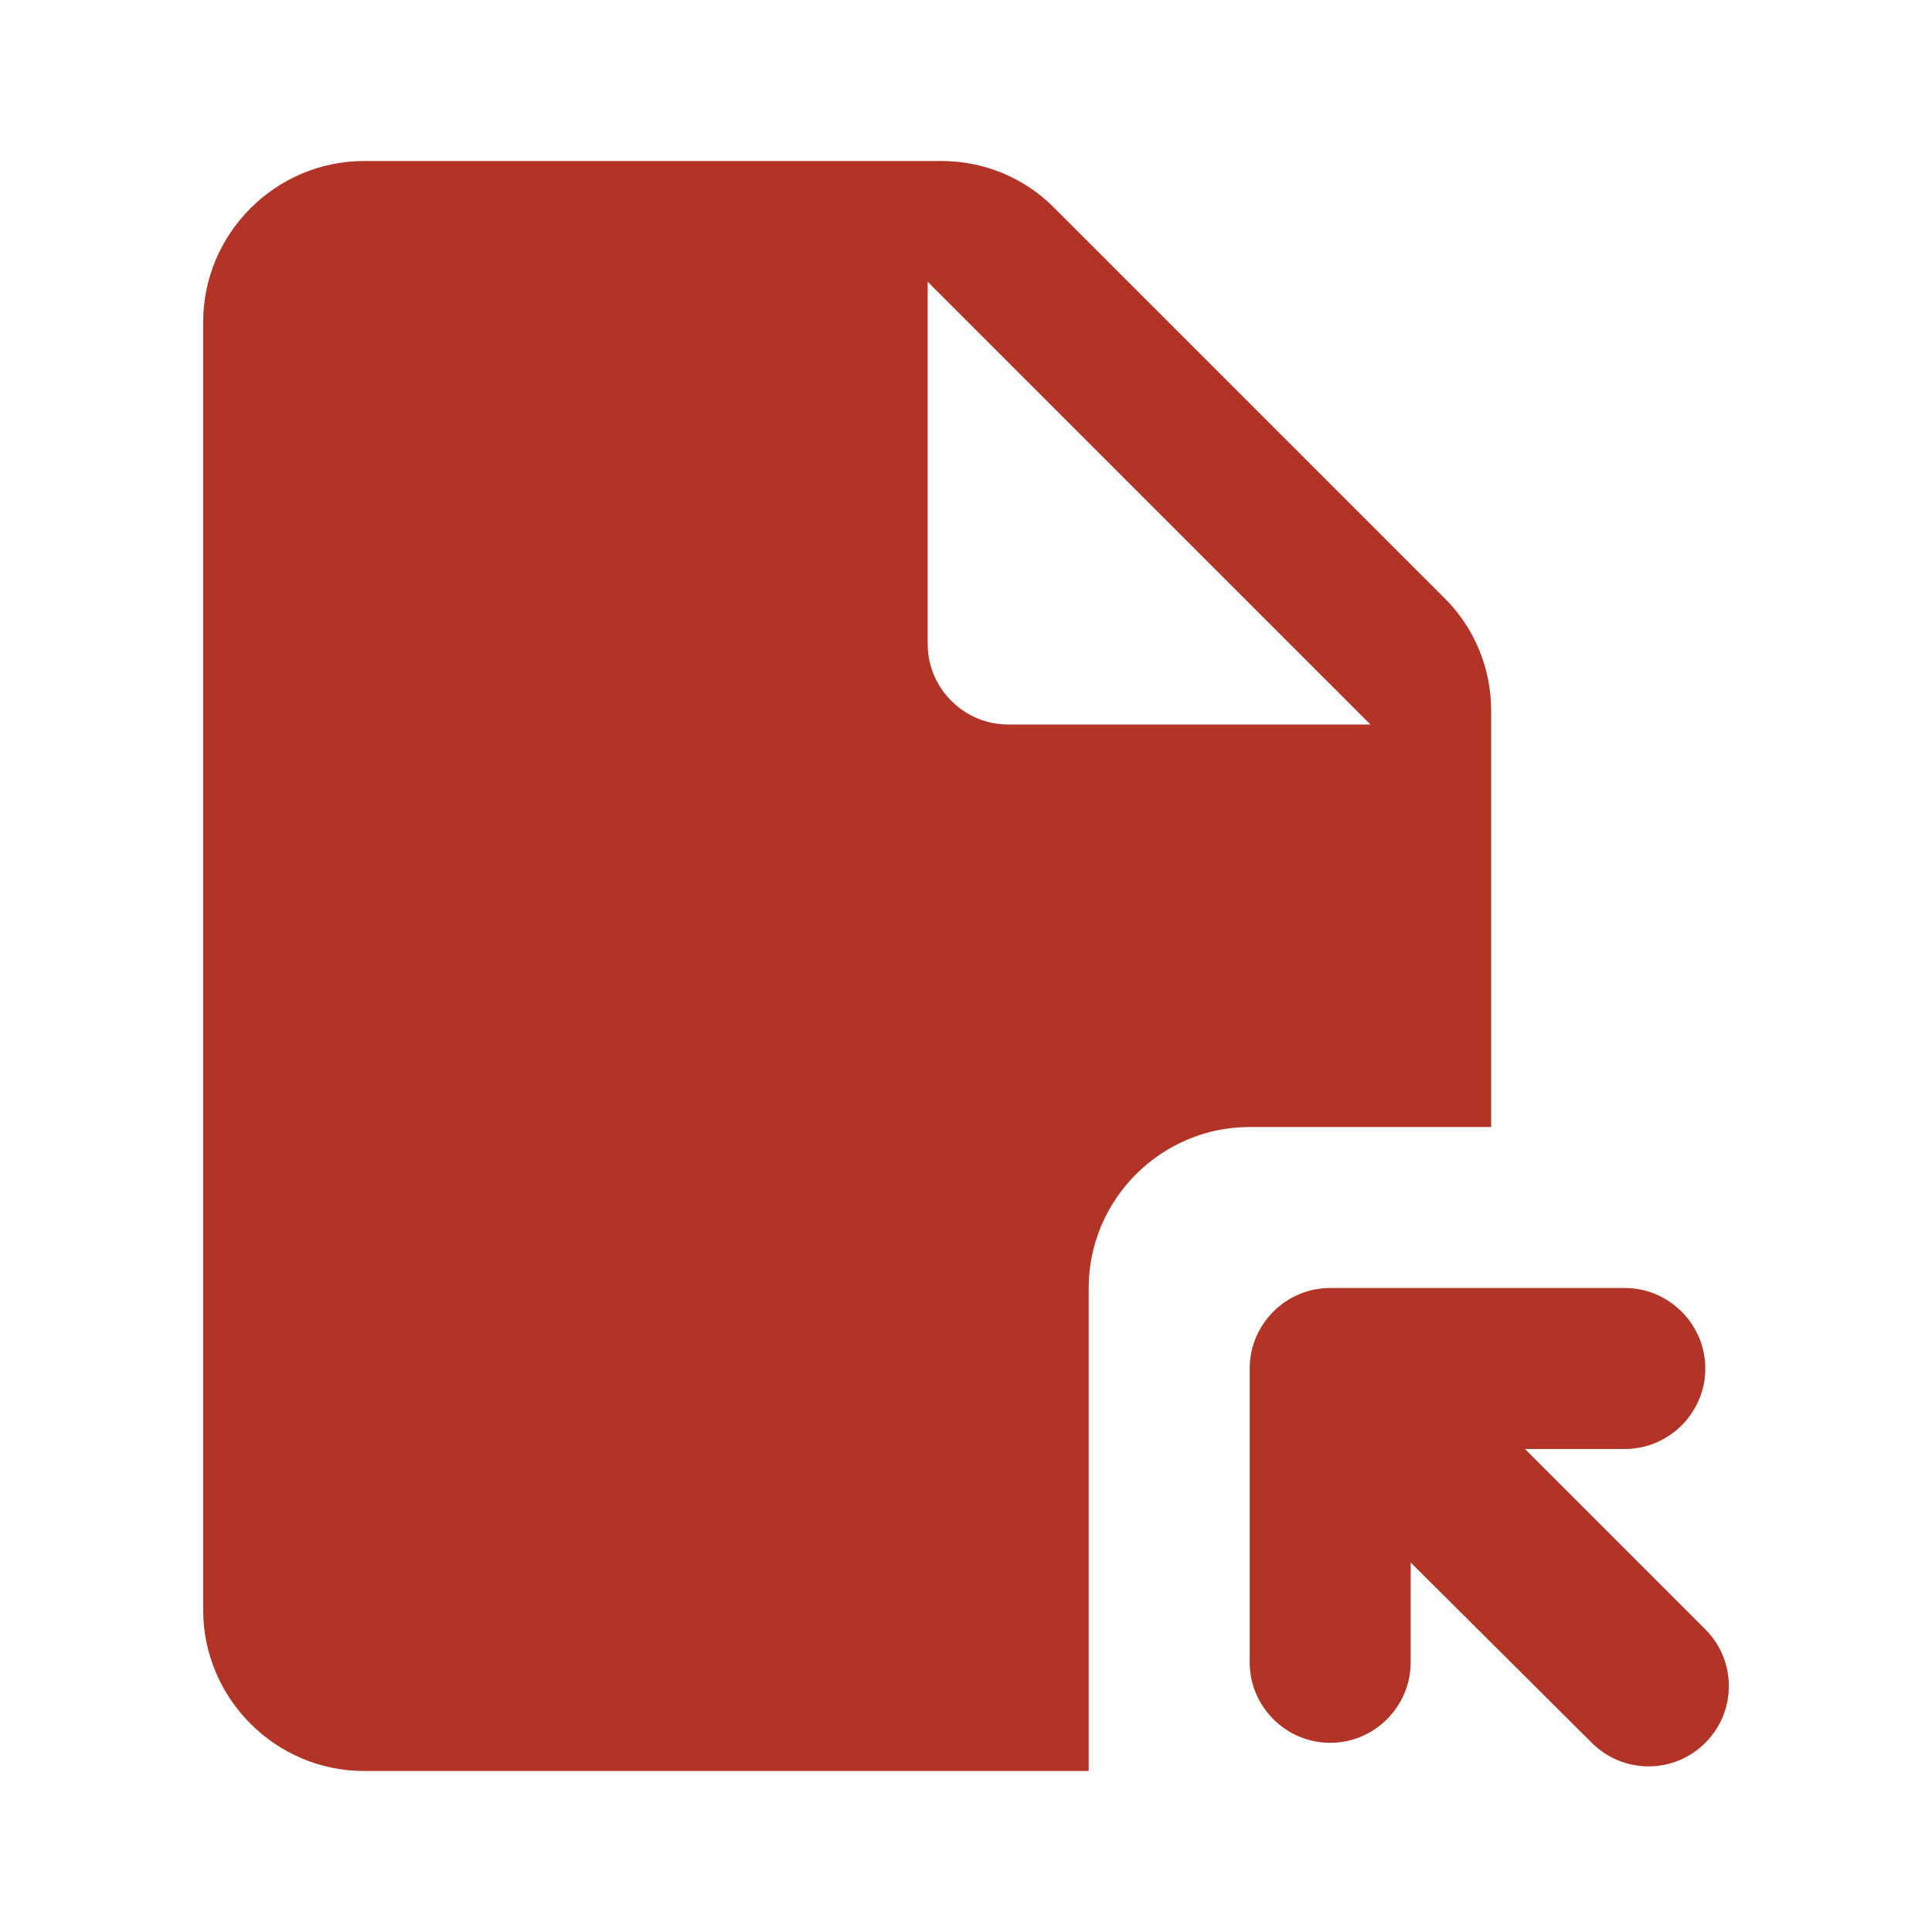
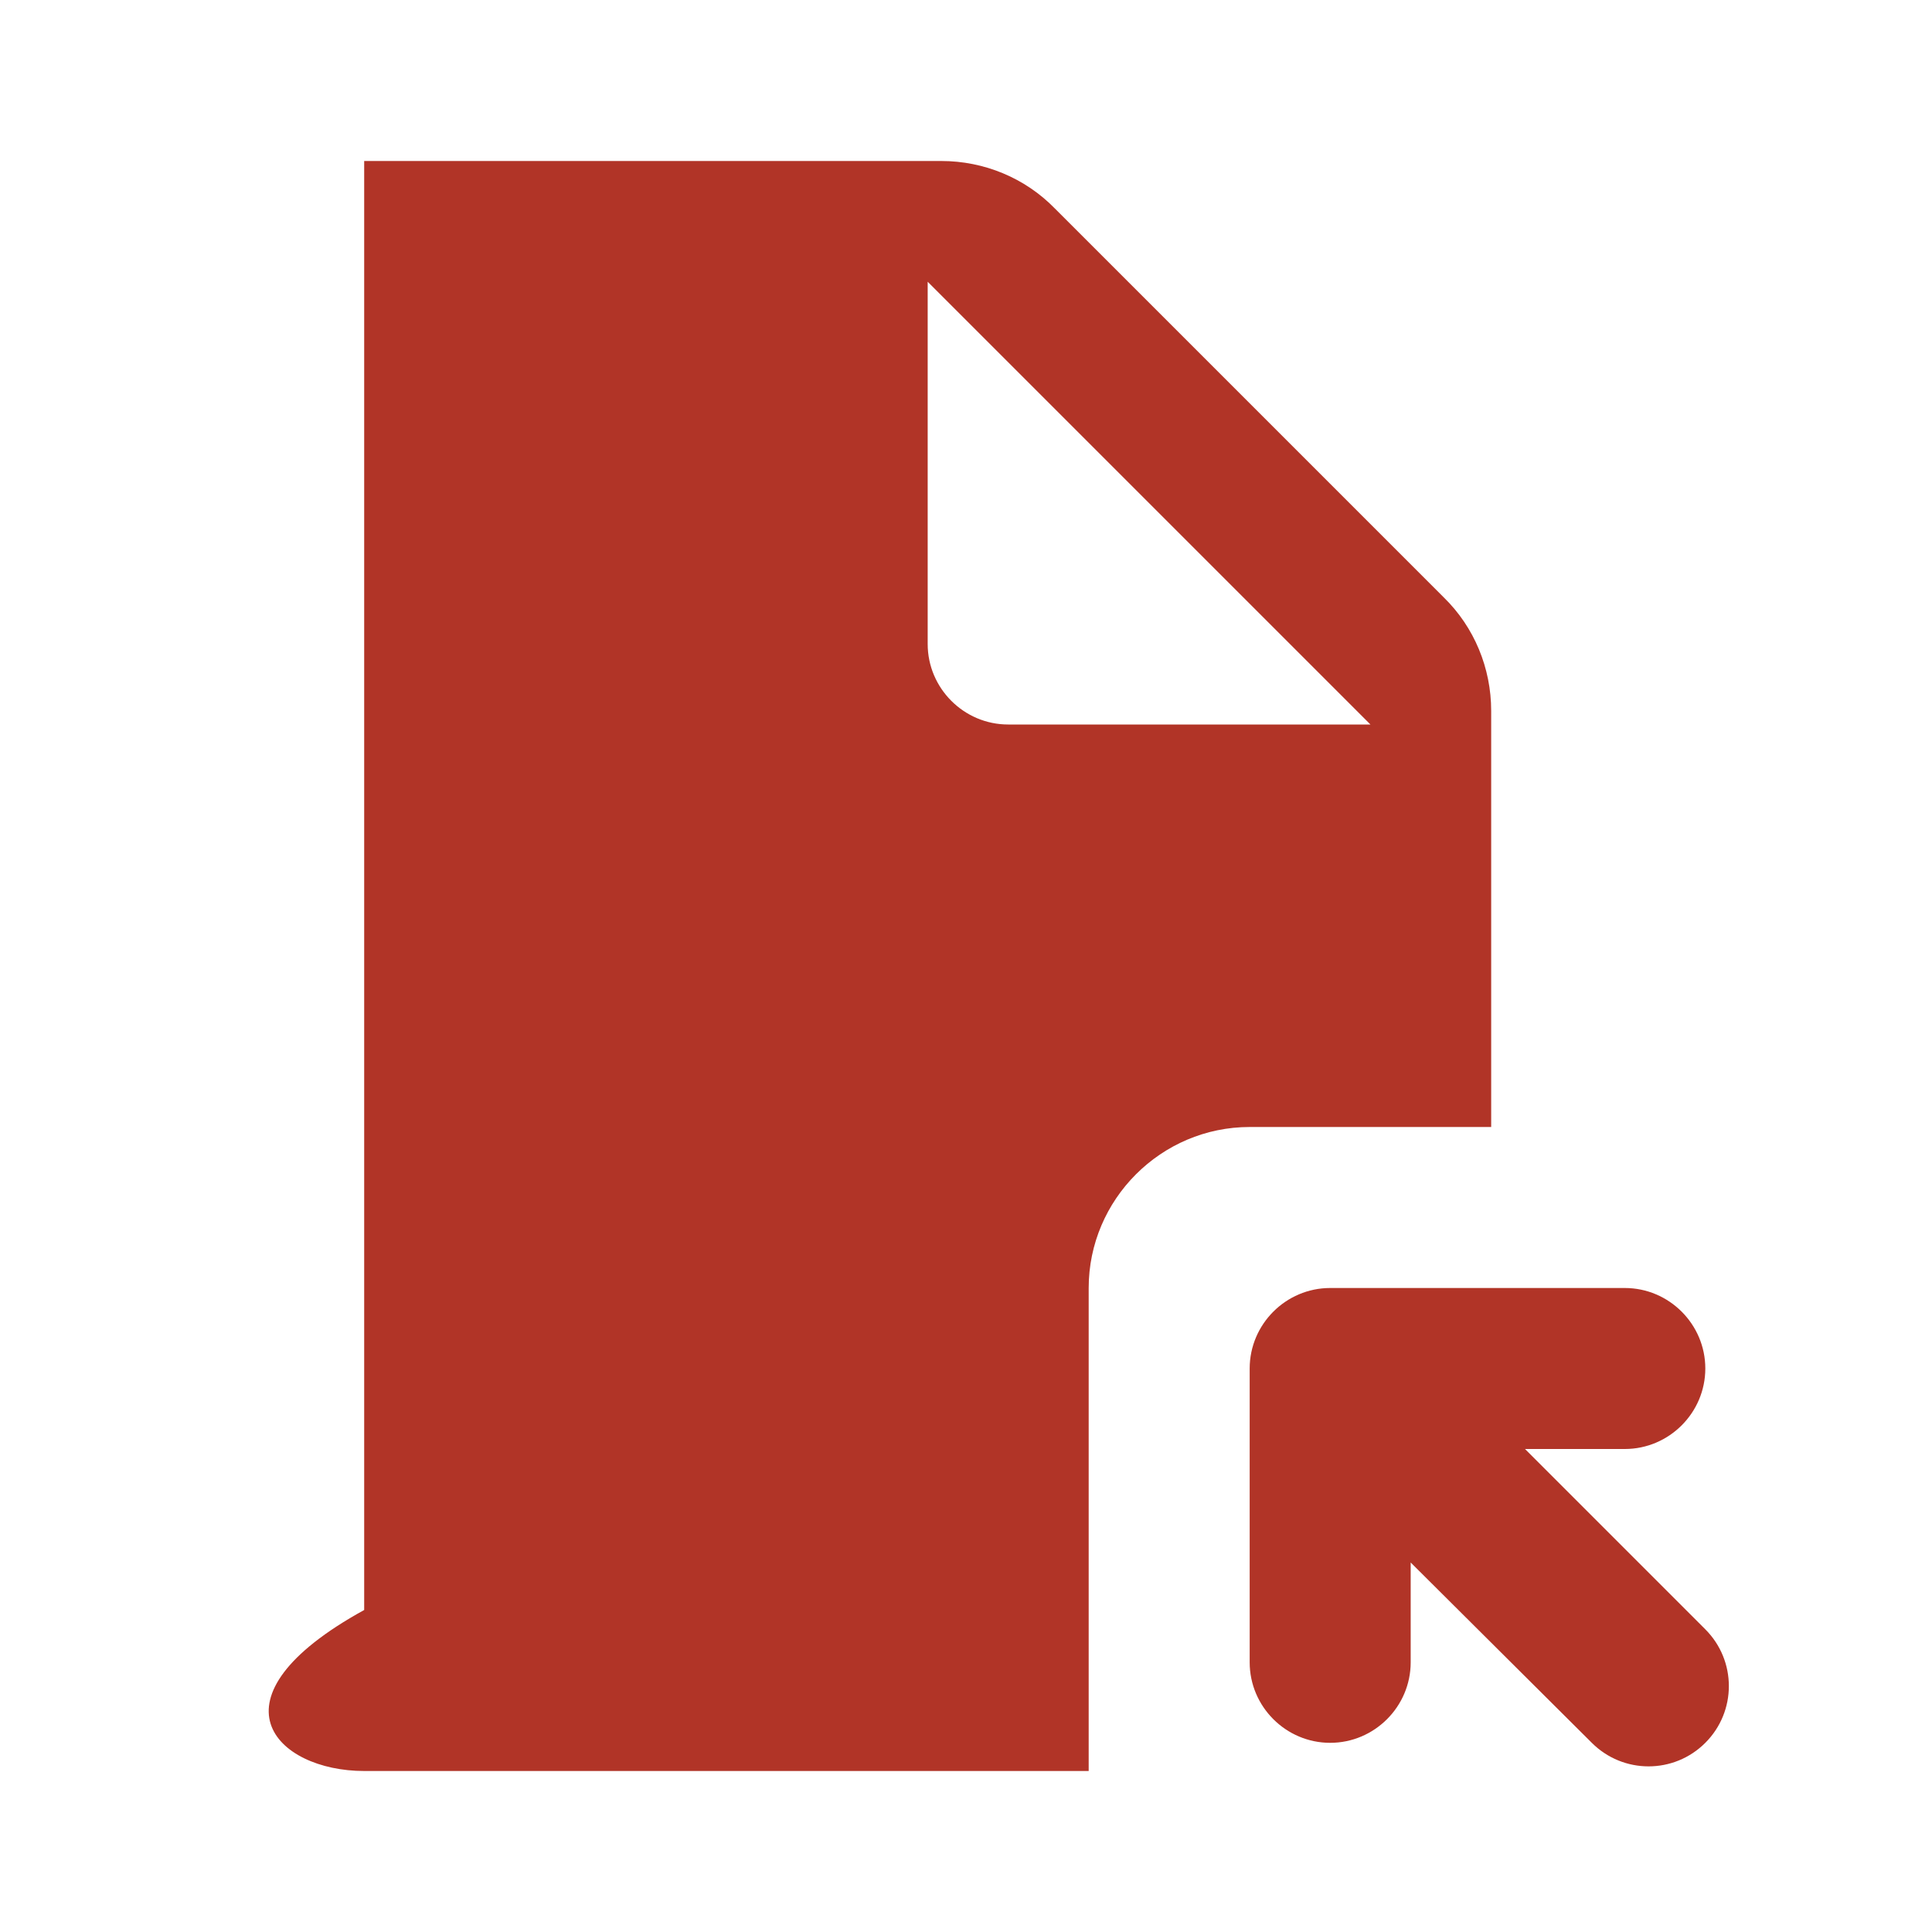
<svg xmlns="http://www.w3.org/2000/svg" width="24" height="24" viewBox="0 0 24 24" fill="#b13427">
-   <path d="M11.694 2H4.524C3.424 2 2.524 2.9 2.524 4V20C2.524 21.1 3.424 22 4.524 22H13.524V16C13.524 14.9 14.424 14 15.524 14H18.524V8.83C18.524 8.3 18.314 7.79 17.934 7.42L13.104 2.59C12.734 2.21 12.224 2 11.694 2ZM11.524 8V3.5L17.024 9H12.524C11.974 9 11.524 8.55 11.524 8ZM21.184 17C21.184 17.55 20.734 18 20.184 18H18.944L21.184 20.24C21.574 20.63 21.574 21.26 21.184 21.65C20.794 22.04 20.164 22.04 19.774 21.65L17.524 19.41V20.65C17.524 21.2 17.074 21.65 16.524 21.65C15.974 21.65 15.524 21.2 15.524 20.65V17C15.524 16.45 15.974 16 16.524 16H20.184C20.734 16 21.184 16.45 21.184 17Z" fill="#b13427" />
+   <path d="M11.694 2H4.524V20C2.524 21.1 3.424 22 4.524 22H13.524V16C13.524 14.9 14.424 14 15.524 14H18.524V8.83C18.524 8.3 18.314 7.79 17.934 7.42L13.104 2.59C12.734 2.21 12.224 2 11.694 2ZM11.524 8V3.5L17.024 9H12.524C11.974 9 11.524 8.55 11.524 8ZM21.184 17C21.184 17.55 20.734 18 20.184 18H18.944L21.184 20.24C21.574 20.63 21.574 21.26 21.184 21.65C20.794 22.04 20.164 22.04 19.774 21.65L17.524 19.41V20.65C17.524 21.2 17.074 21.65 16.524 21.65C15.974 21.65 15.524 21.2 15.524 20.65V17C15.524 16.45 15.974 16 16.524 16H20.184C20.734 16 21.184 16.45 21.184 17Z" fill="#b13427" />
</svg>